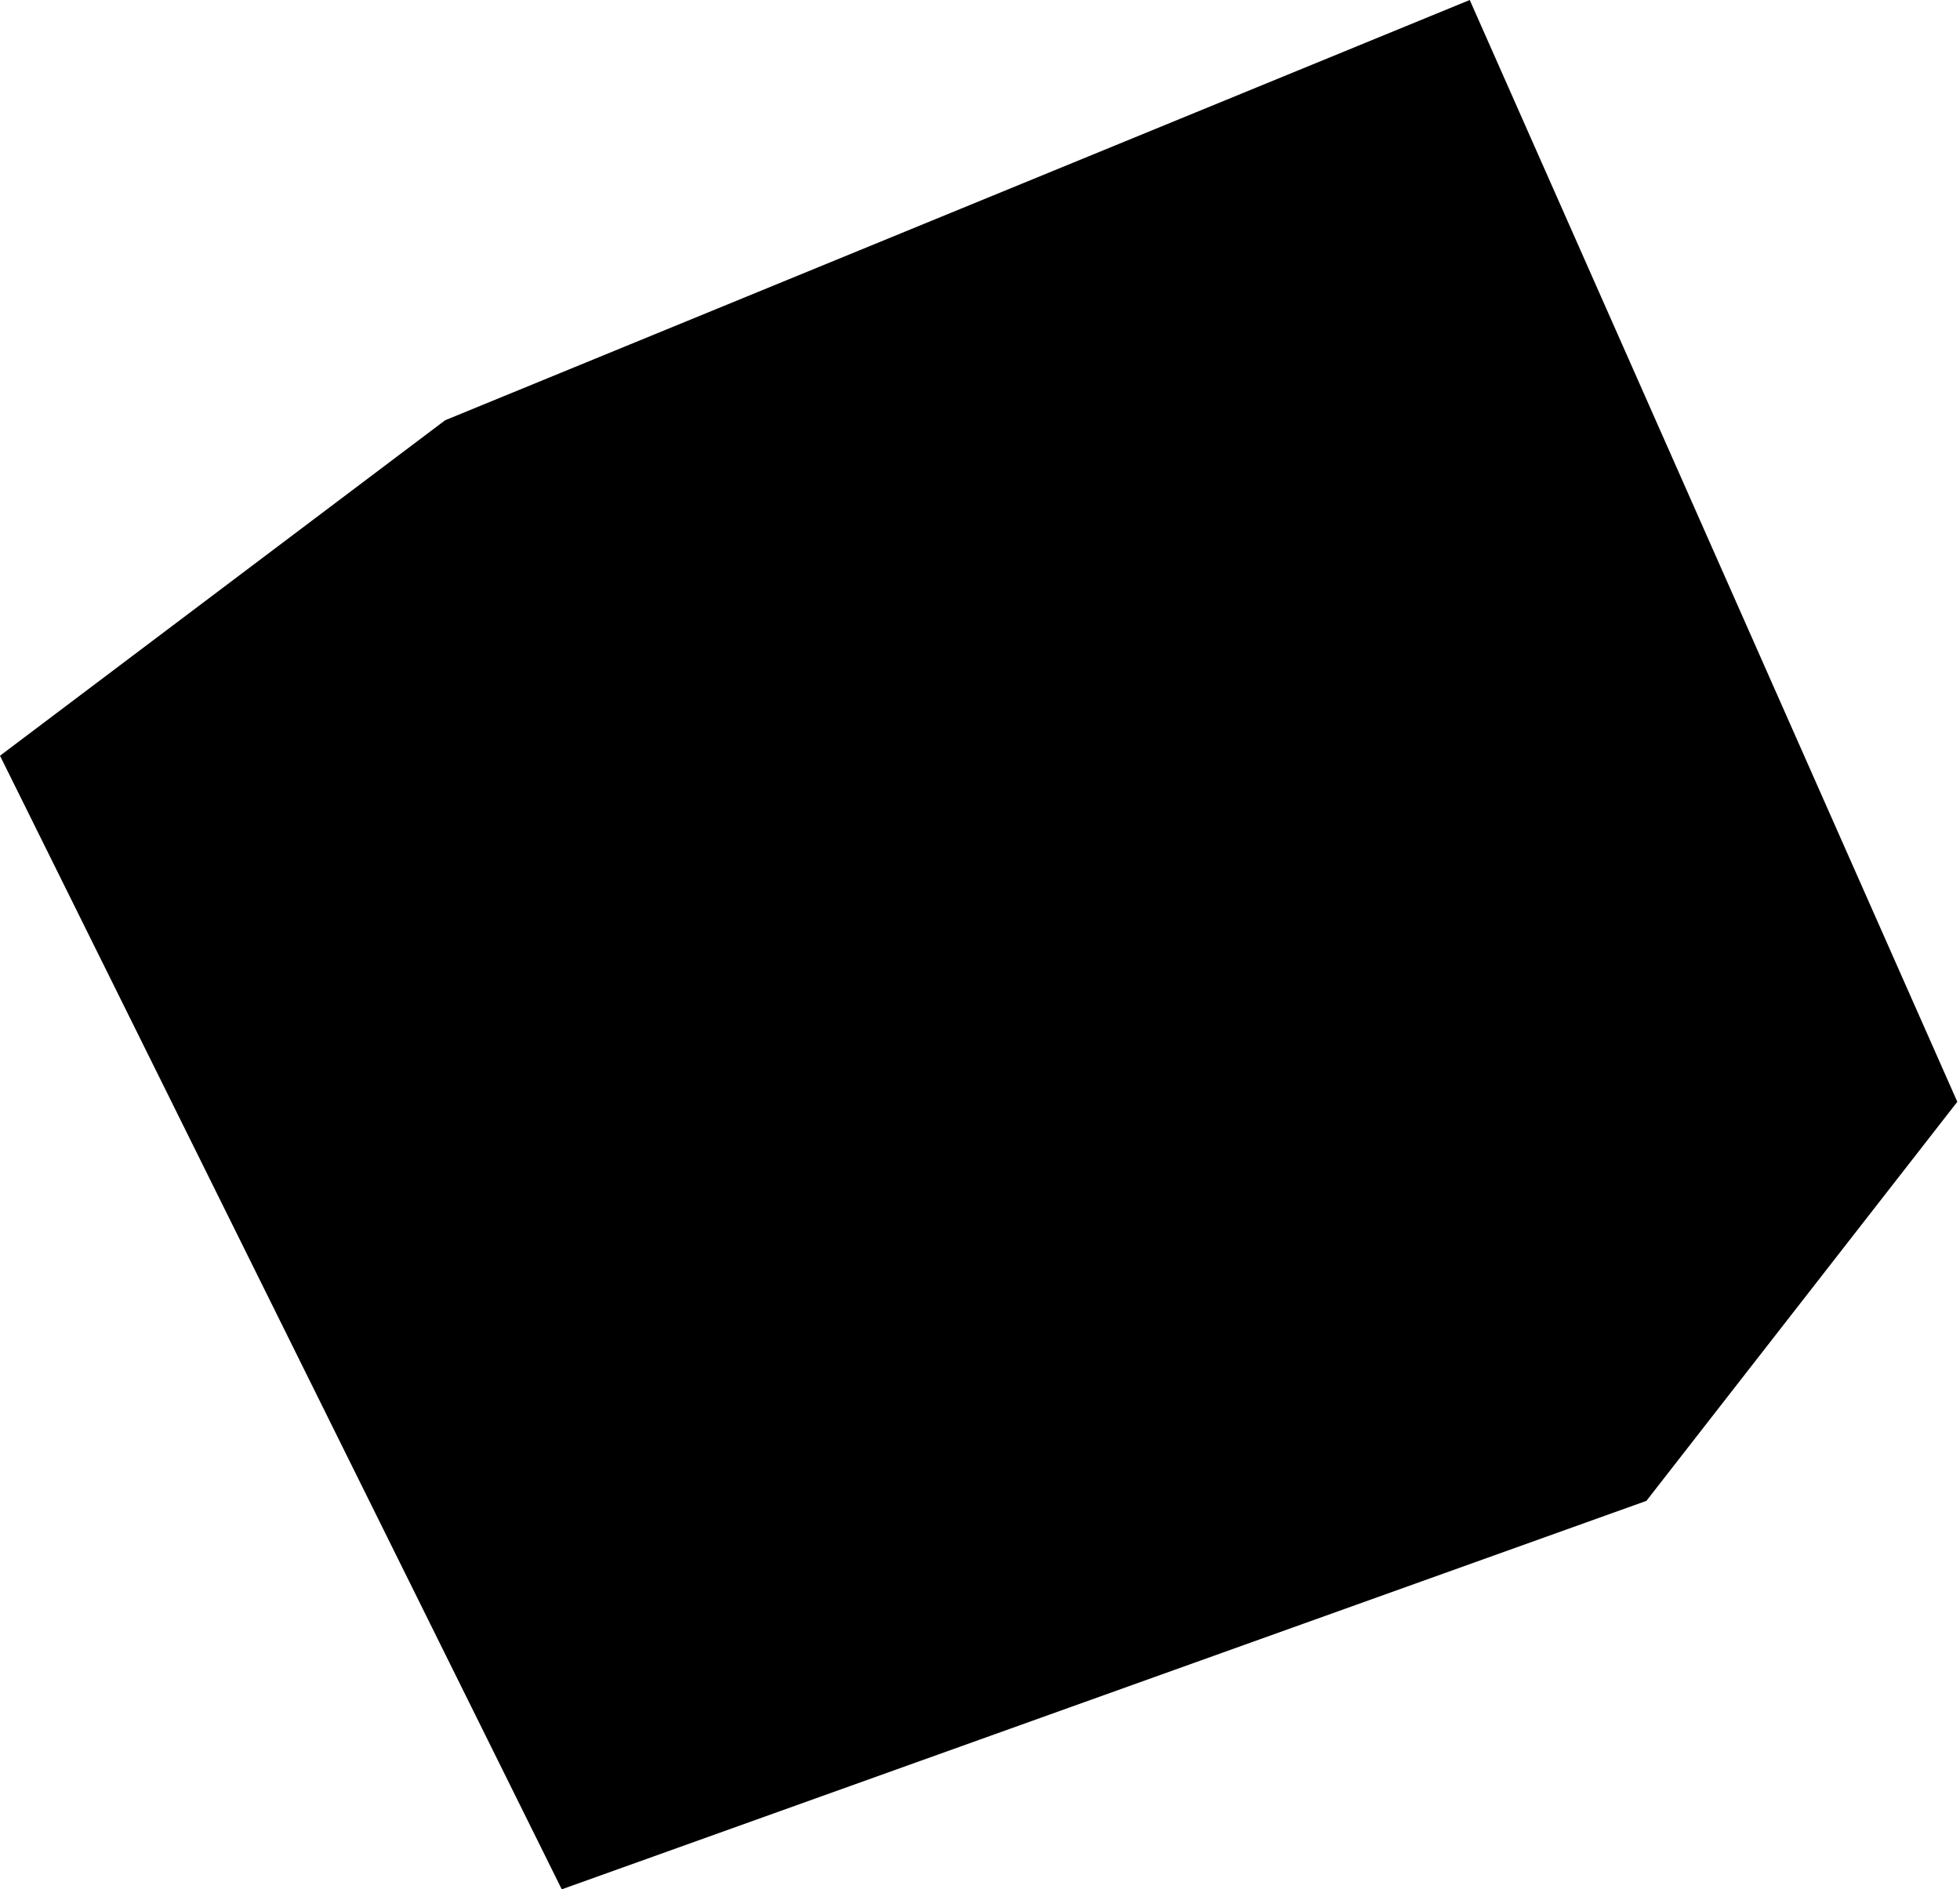
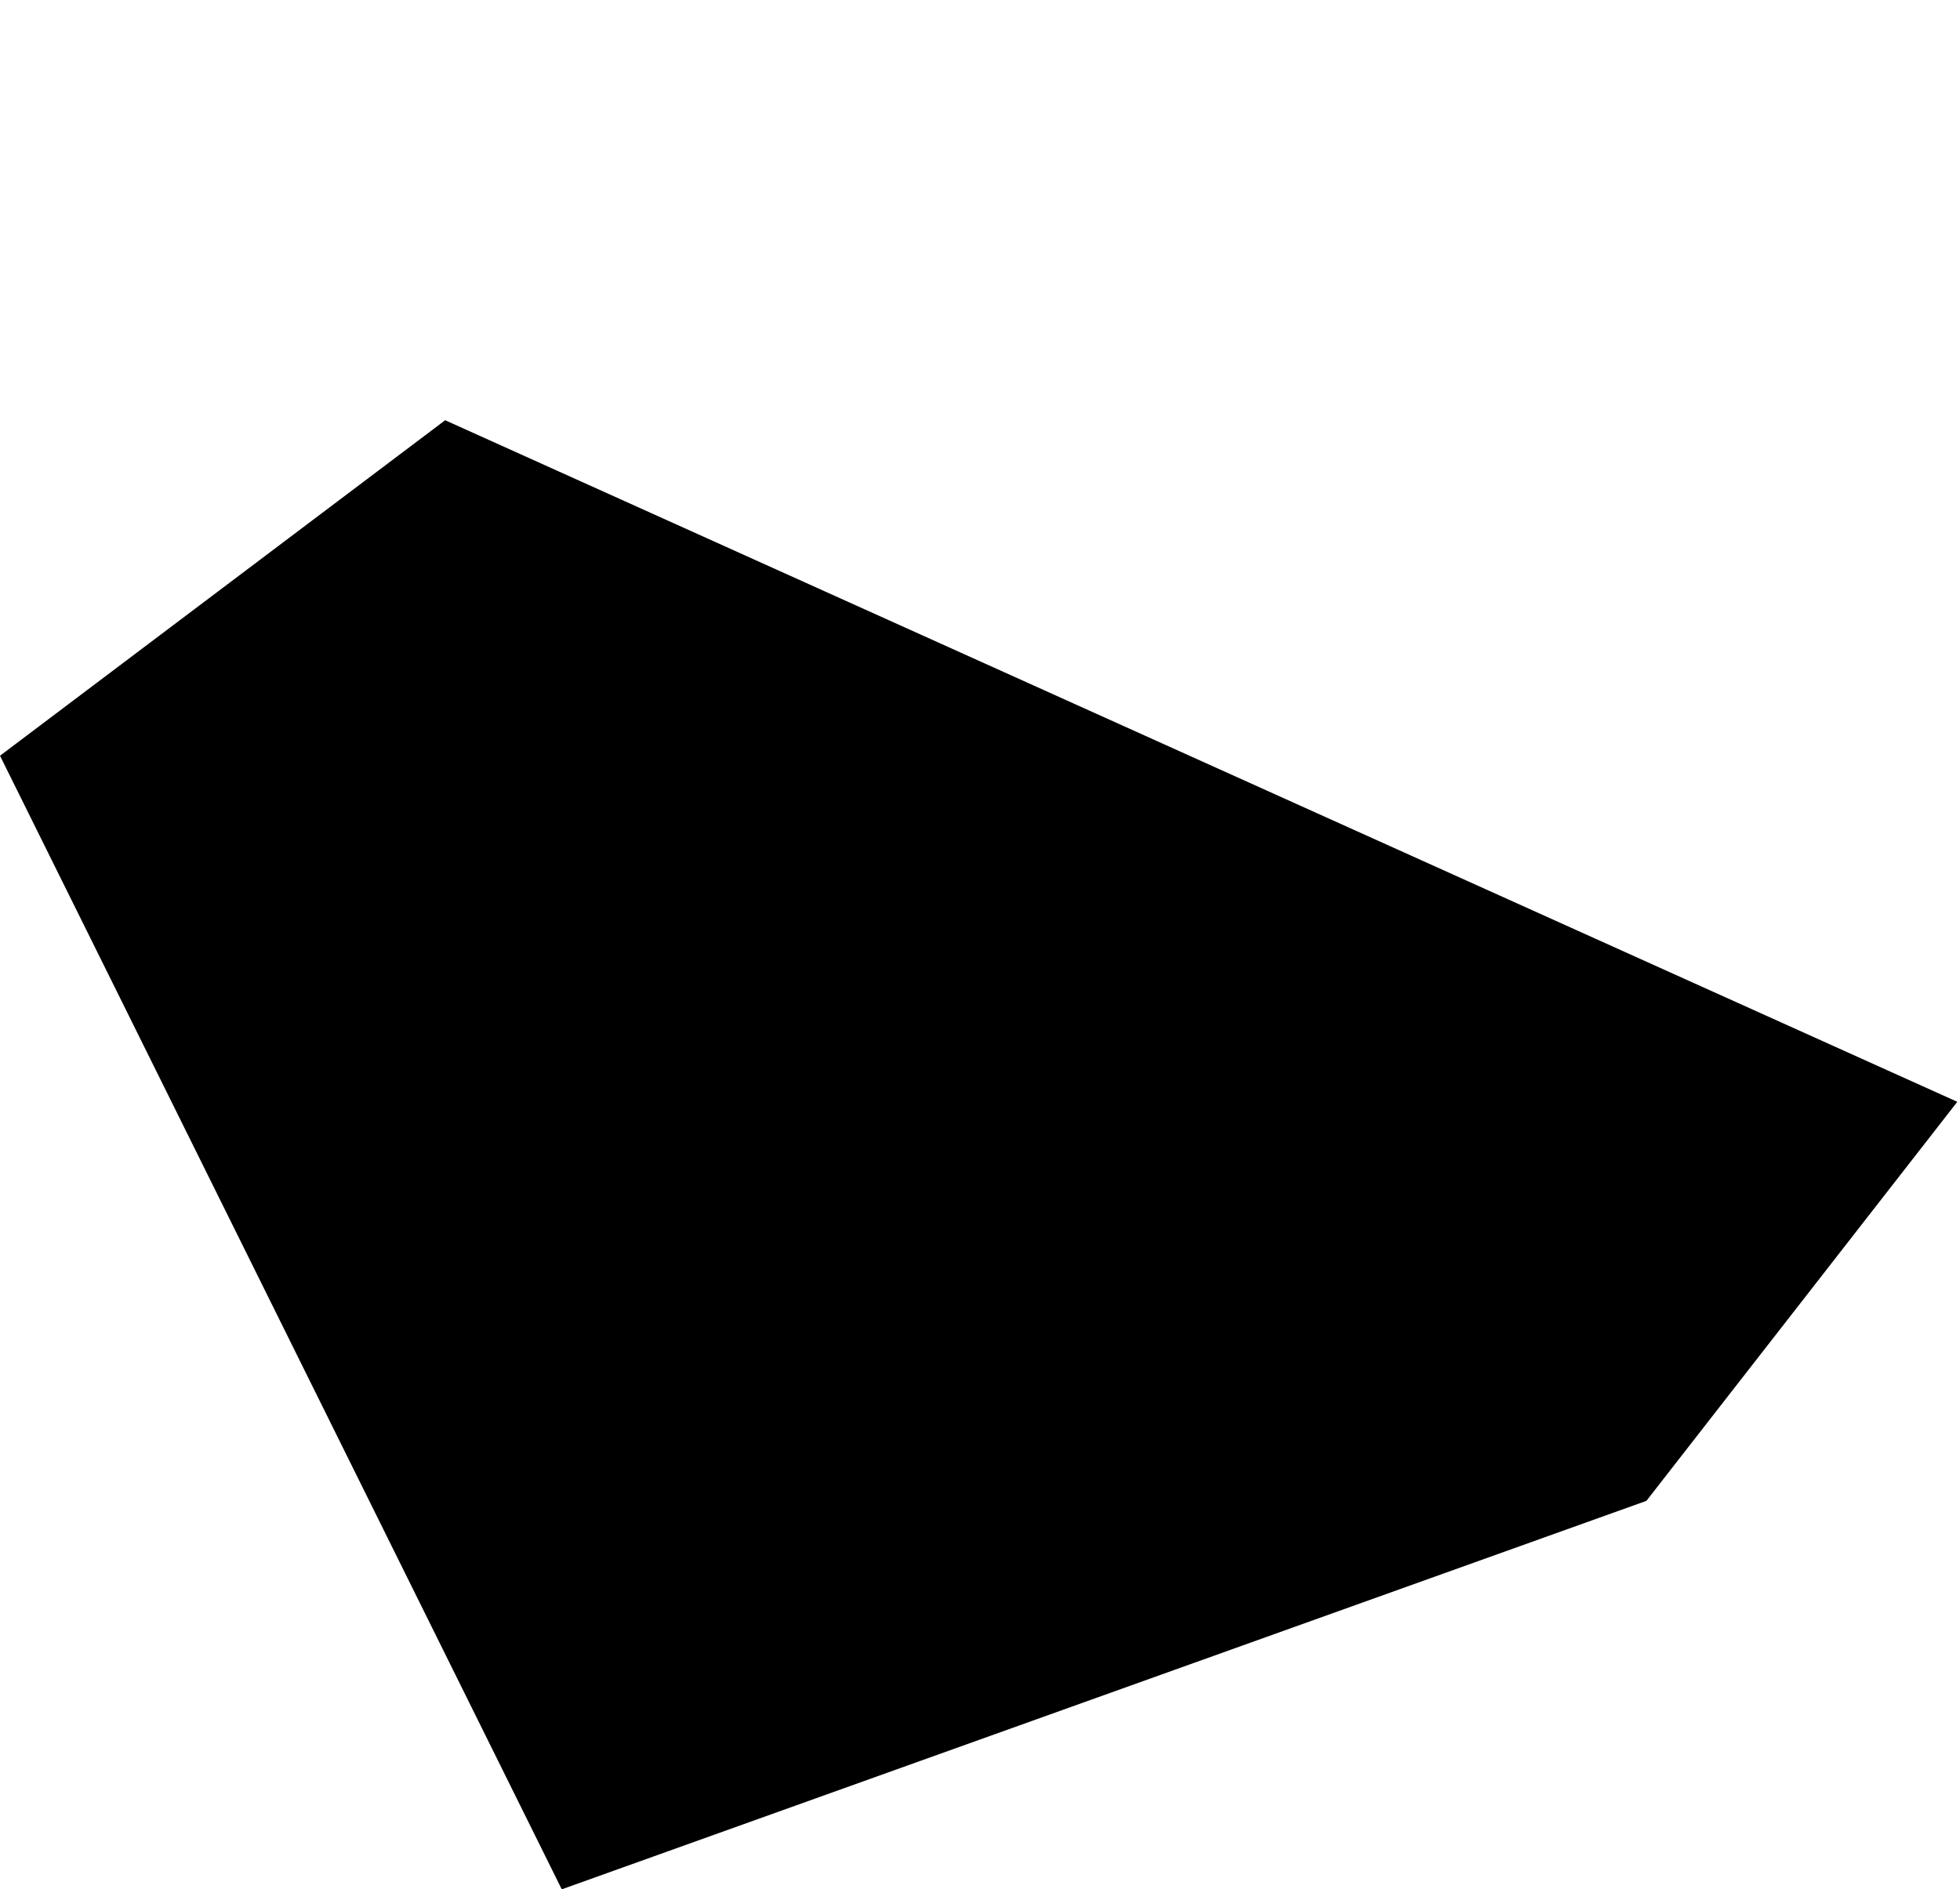
<svg xmlns="http://www.w3.org/2000/svg" width="586" height="565" viewBox="0 0 586 565" fill="none">
-   <path d="M585.195 329.495L492.24 448.832L167.953 565L2.96429e-05 226L133.095 125.673L439.424 4.82943e-05L585.195 329.495Z" fill="black" />
+   <path d="M585.195 329.495L492.24 448.832L167.953 565L2.96429e-05 226L133.095 125.673L585.195 329.495Z" fill="black" />
</svg>